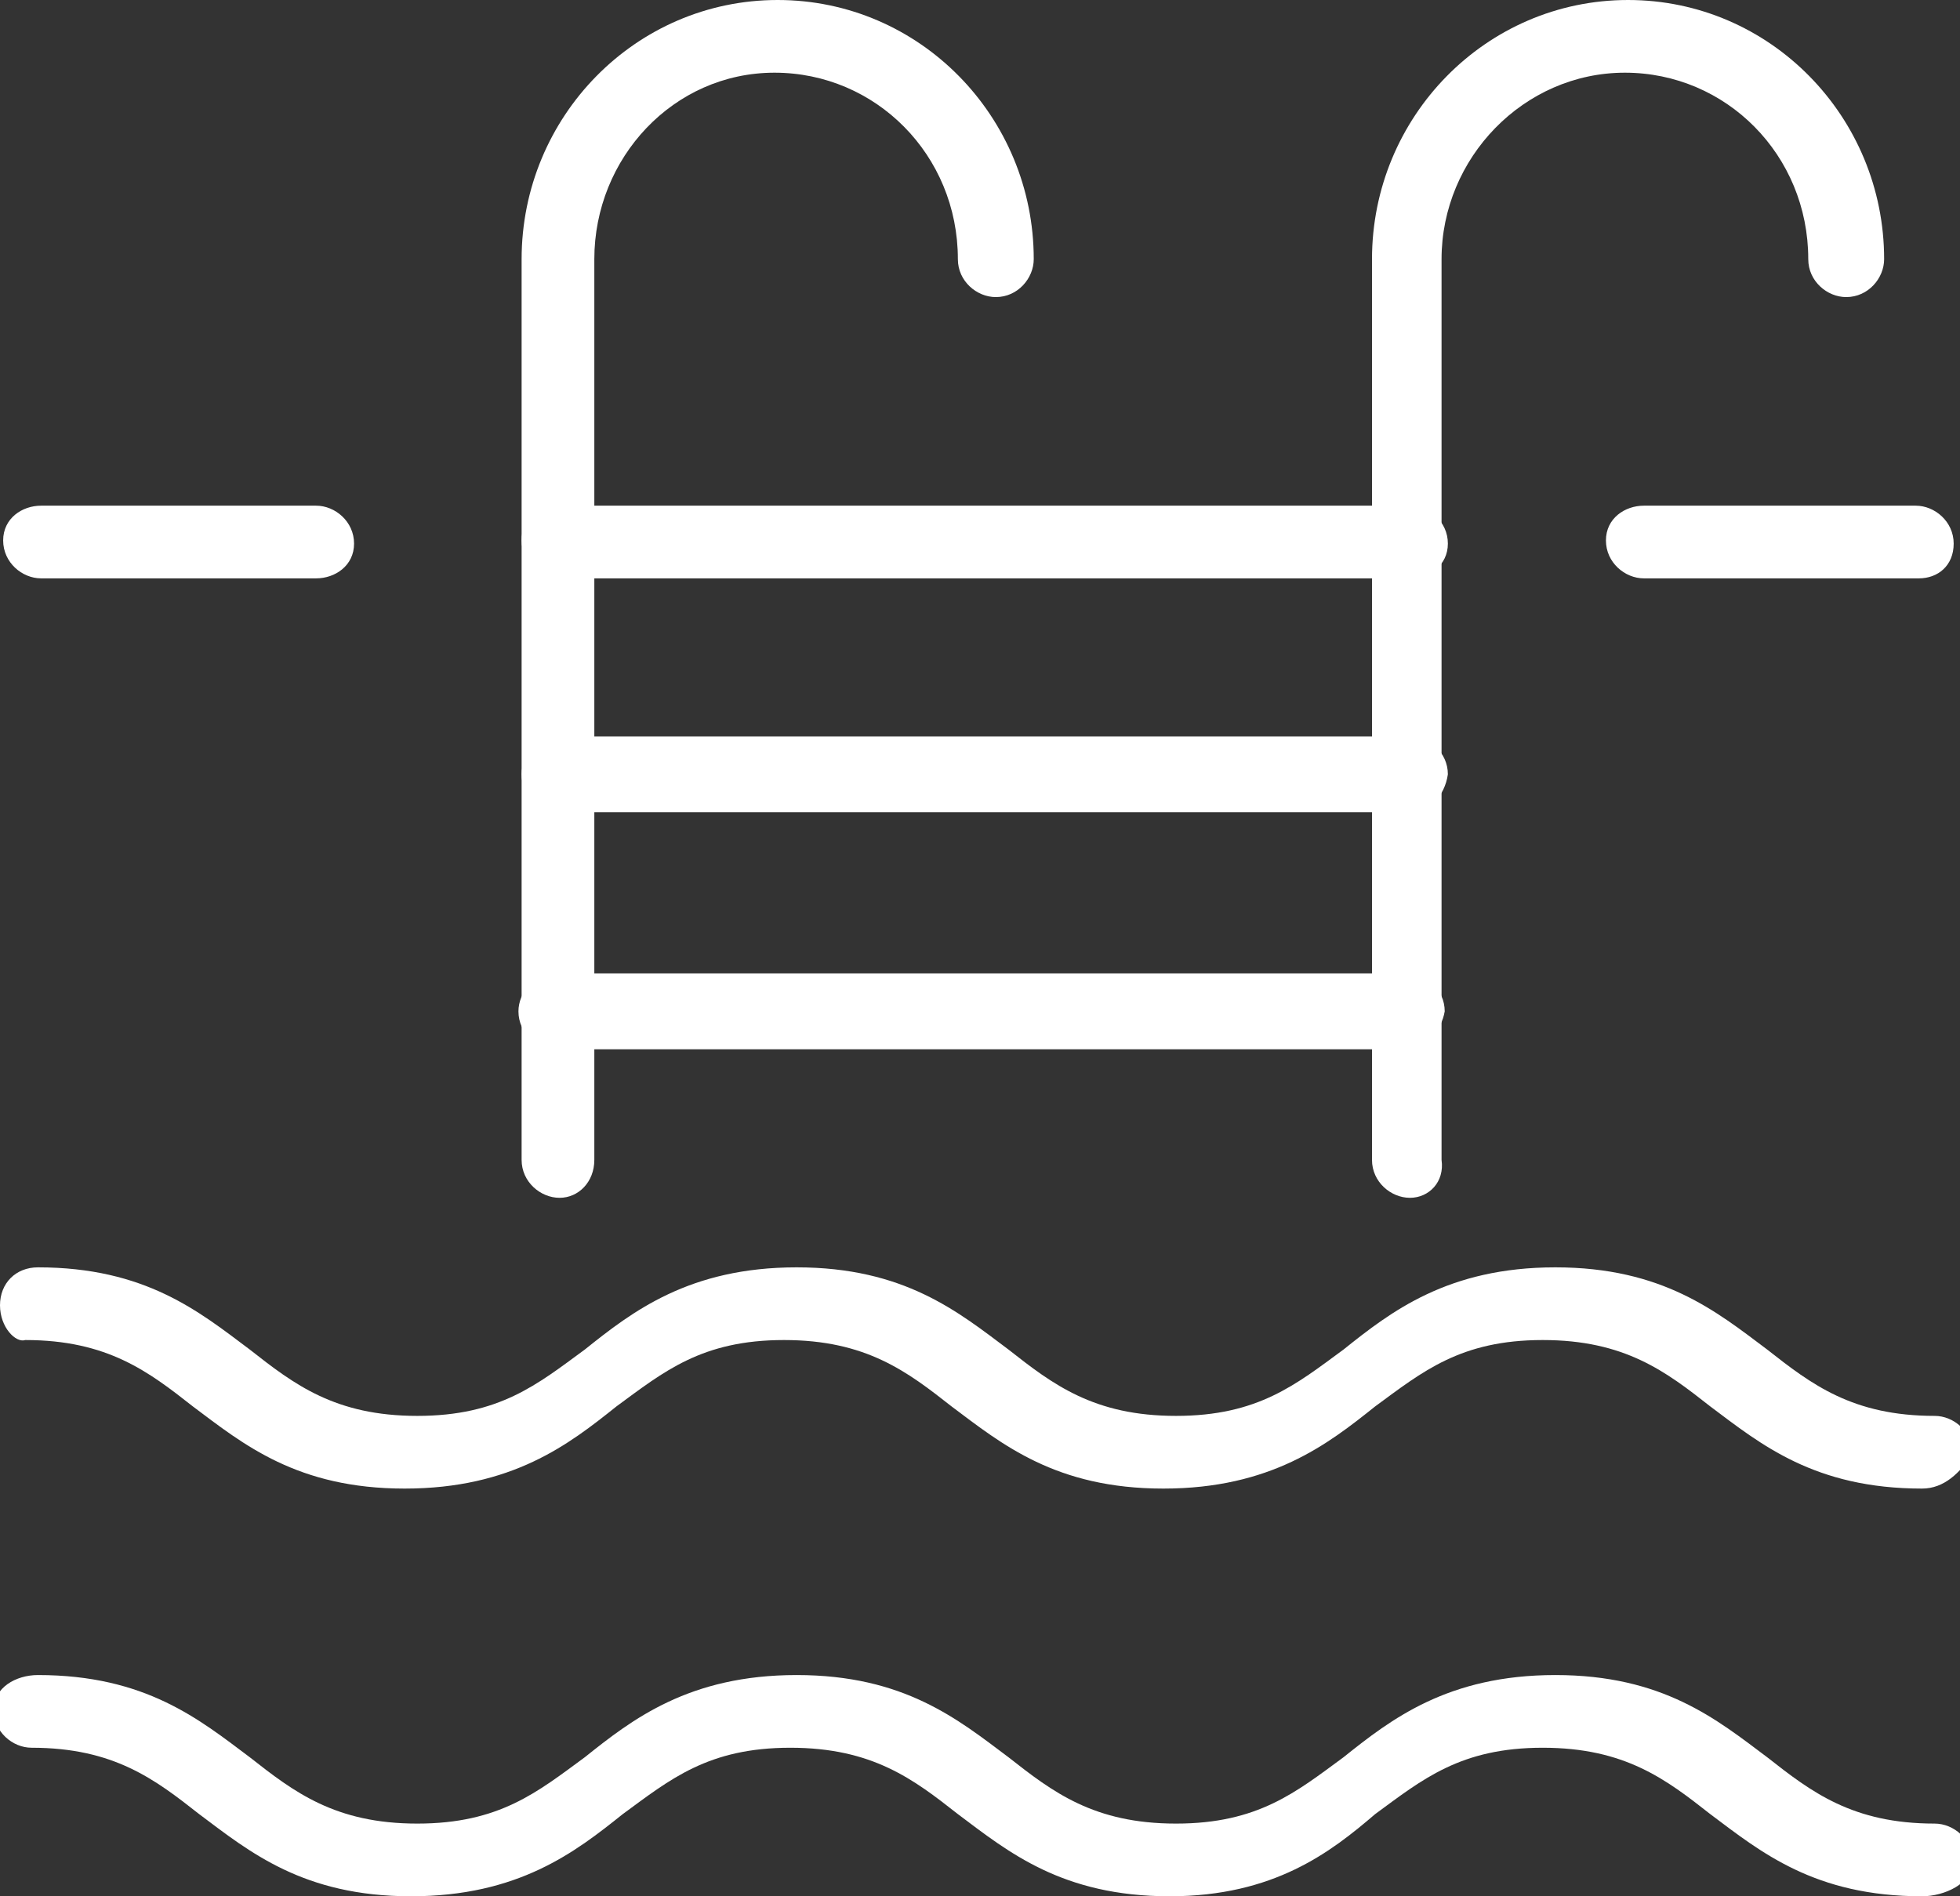
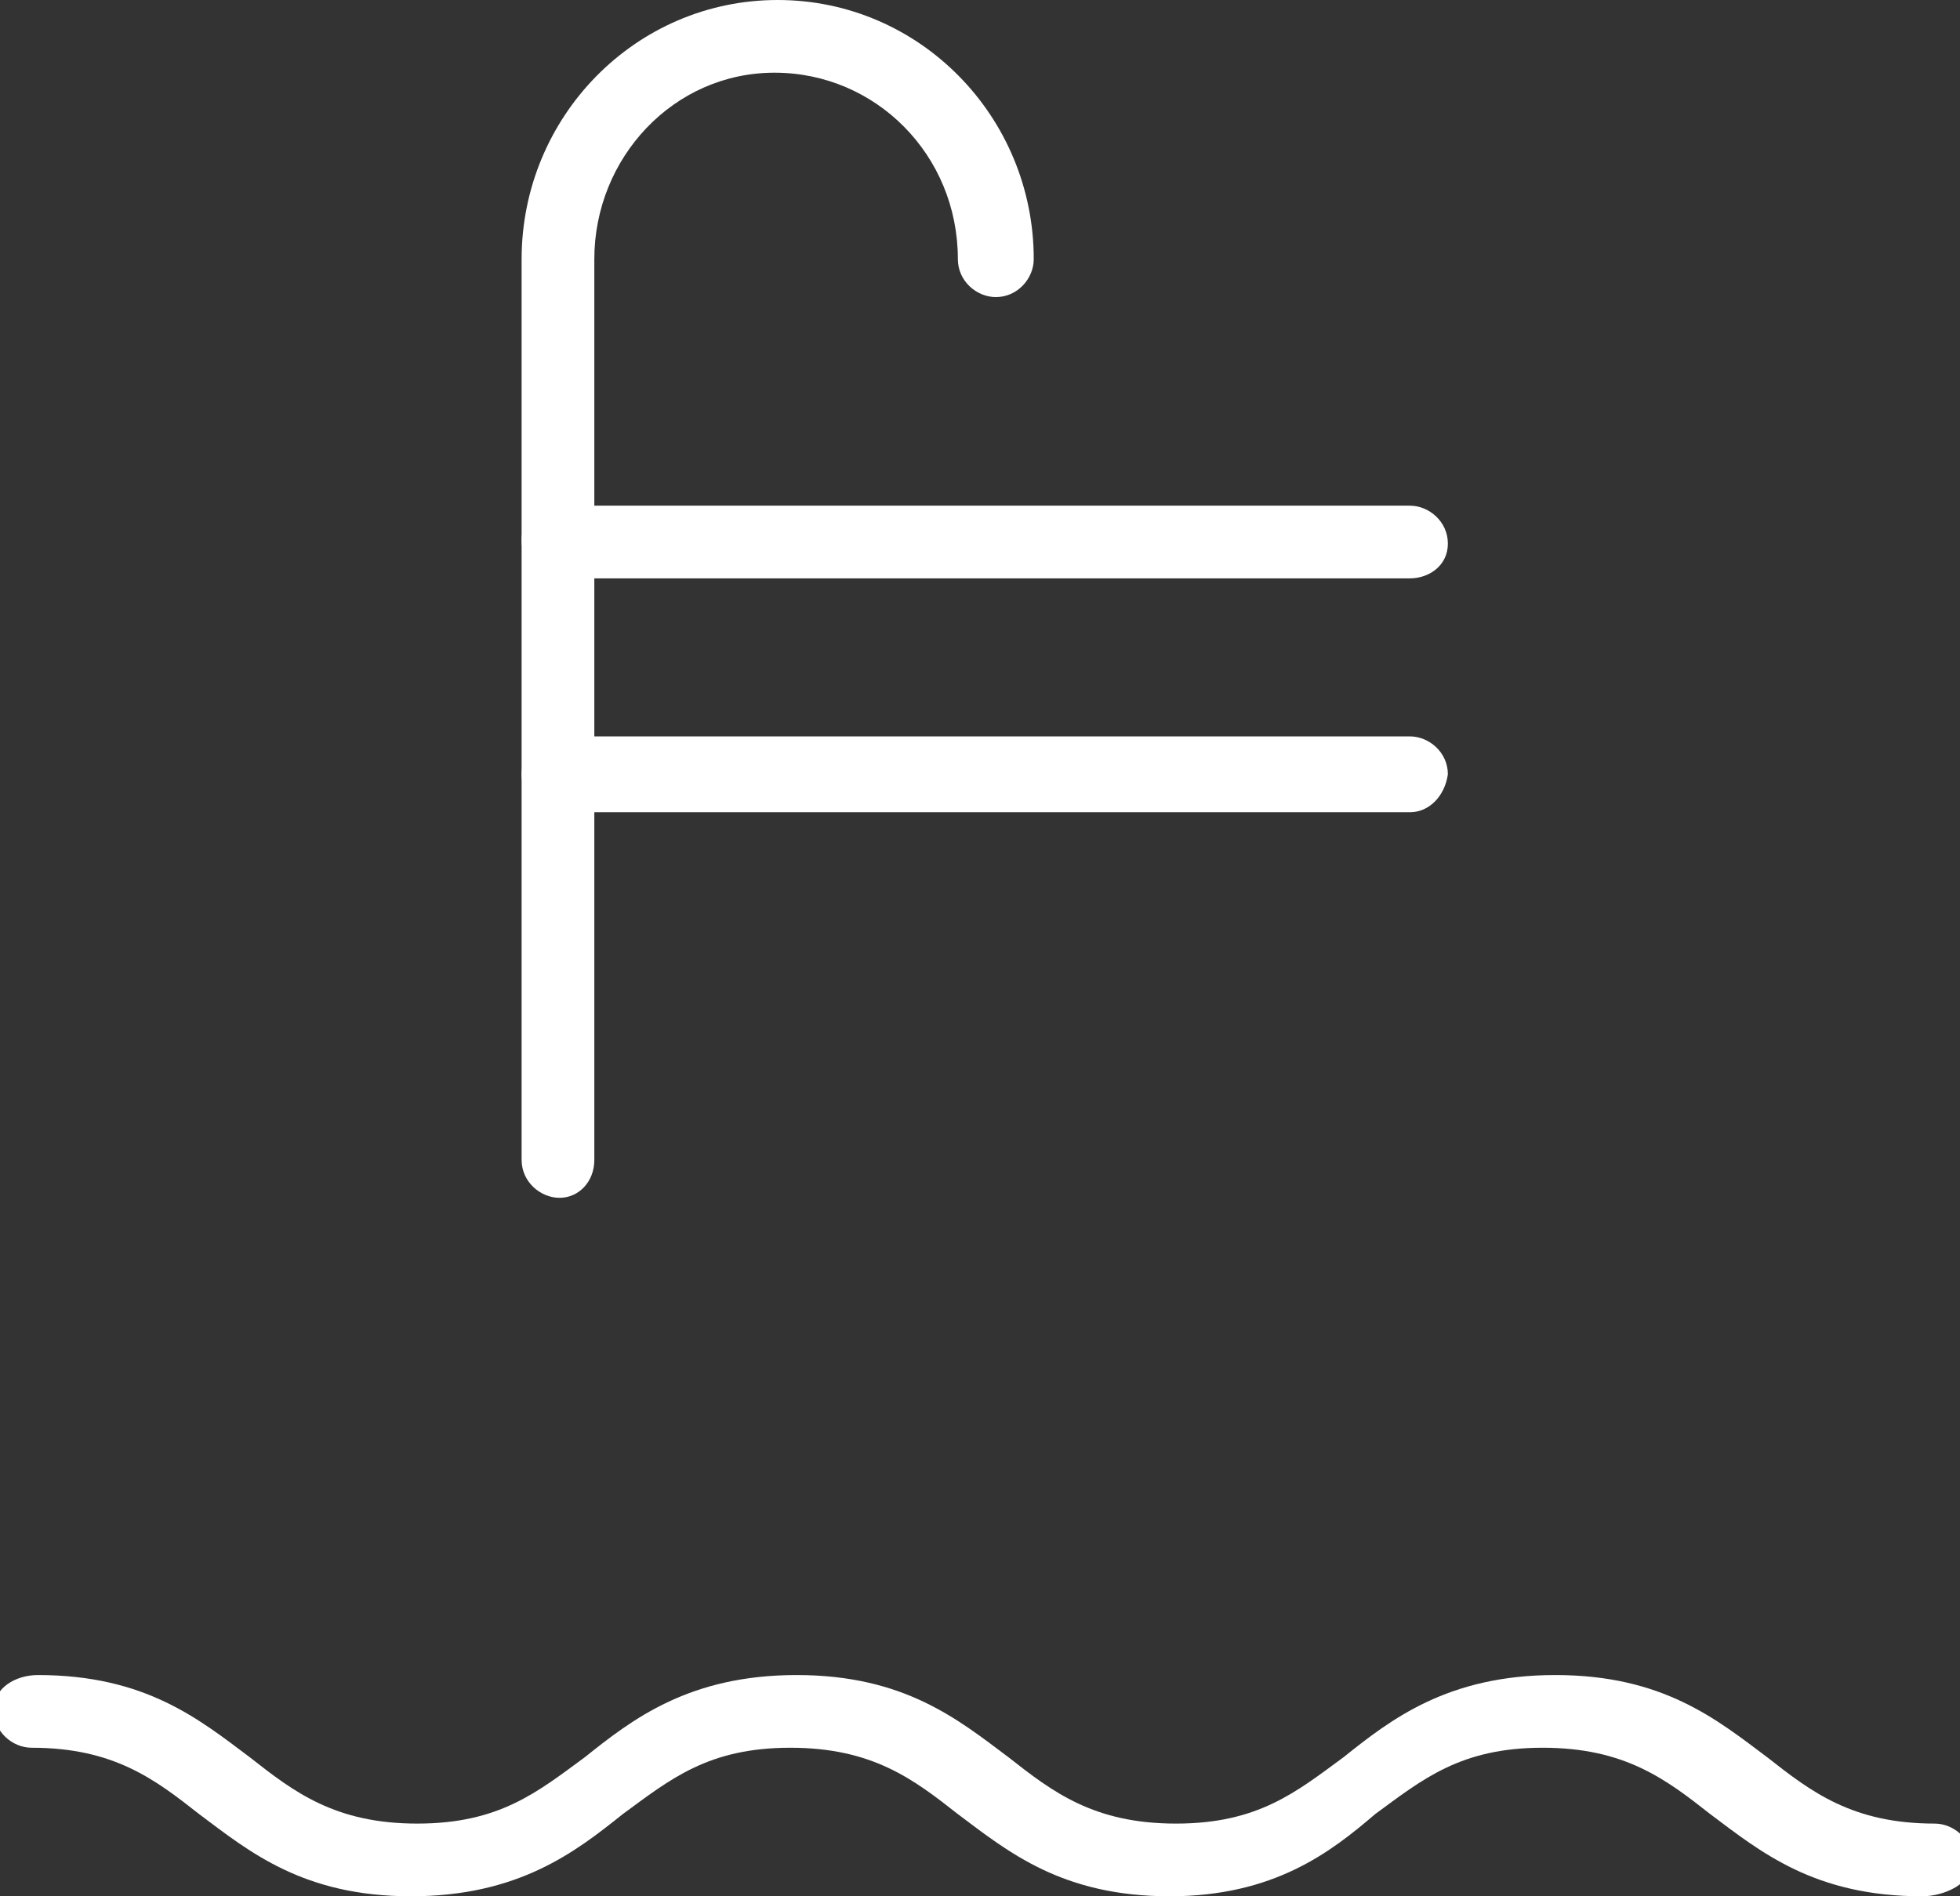
<svg xmlns="http://www.w3.org/2000/svg" version="1.1" id="Layer_1" x="0px" y="0px" width="62px" height="60px" viewBox="0 0 62 60" style="enable-background:new 0 0 62 60;" xml:space="preserve">
  <rect x="0" y="0" width="62" height="60" fill="#333333" stroke="none" />
  <style type="text/css">
	.st0{fill:#FFFFFF;}
</style>
  <g>
    <g>
-       <path class="st0" d="M44.4,33.2H17.6c-0.6,0-1.2-0.5-1.2-1.2c0-0.6,0.5-1.2,1.2-1.2h26.9c0.6,0,1.2,0.5,1.2,1.2    C45.6,32.6,45.1,33.2,44.4,33.2z" />
-     </g>
+       </g>
    <g>
      <g>
-         <path class="st0" d="M44.6,37.9c-0.6,0-1.2-0.5-1.2-1.2V8.2C43.4,3.7,47,0,51.5,0s8.1,3.7,8.1,8.2c0,0.6-0.5,1.2-1.2,1.2     c-0.6,0-1.2-0.5-1.2-1.2c0-3.3-2.6-5.9-5.8-5.9c-3.2,0-5.8,2.7-5.8,5.9v28.5C45.7,37.4,45.2,37.9,44.6,37.9z" />
-       </g>
+         </g>
      <g>
        <path class="st0" d="M17.7,37.9c-0.6,0-1.2-0.5-1.2-1.2V8.2c0-4.5,3.6-8.2,8.1-8.2s8.1,3.7,8.1,8.2c0,0.6-0.5,1.2-1.2,1.2     c-0.6,0-1.2-0.5-1.2-1.2c0-3.3-2.6-5.9-5.8-5.9S18.8,5,18.8,8.2v28.5C18.8,37.4,18.3,37.9,17.7,37.9z" />
      </g>
      <g>
        <path class="st0" d="M44.6,18.3H17.7c-0.6,0-1.2-0.5-1.2-1.2S17,16,17.7,16h26.9c0.6,0,1.2,0.5,1.2,1.2S45.2,18.3,44.6,18.3z" />
      </g>
      <g>
        <path class="st0" d="M44.6,25.7H17.7c-0.6,0-1.2-0.5-1.2-1.2c0-0.6,0.5-1.2,1.2-1.2h26.9c0.6,0,1.2,0.5,1.2,1.2     C45.7,25.2,45.2,25.7,44.6,25.7z" />
      </g>
      <g>
-         <path class="st0" d="M60.7,18.3H52c-0.6,0-1.2-0.5-1.2-1.2S51.4,16,52,16h8.6c0.6,0,1.2,0.5,1.2,1.2S61.3,18.3,60.7,18.3z" />
-       </g>
+         </g>
      <g>
-         <path class="st0" d="M10,18.3H1.3c-0.6,0-1.2-0.5-1.2-1.2S0.7,16,1.3,16H10c0.6,0,1.2,0.5,1.2,1.2S10.6,18.3,10,18.3z" />
-       </g>
+         </g>
    </g>
    <g>
      <g>
-         <path class="st0" d="M60.8,47.1c-3.4,0-5.1-1.4-6.7-2.6c-1.4-1.1-2.7-2.1-5.3-2.1s-3.8,1-5.3,2.1c-1.5,1.2-3.3,2.6-6.7,2.6     c-3.4,0-5.1-1.4-6.7-2.6c-1.4-1.1-2.7-2.1-5.3-2.1c-2.6,0-3.8,1-5.3,2.1c-1.5,1.2-3.3,2.6-6.7,2.6c-3.4,0-5.1-1.4-6.7-2.6     c-1.4-1.1-2.7-2.1-5.3-2.1C0.5,42.5,0,42,0,41.3s0.5-1.2,1.2-1.2c3.4,0,5.1,1.4,6.7,2.6c1.4,1.1,2.7,2.1,5.3,2.1     c2.6,0,3.8-1,5.3-2.1c1.5-1.2,3.3-2.6,6.7-2.6c3.4,0,5.1,1.4,6.7,2.6c1.4,1.1,2.7,2.1,5.3,2.1c2.6,0,3.8-1,5.3-2.1     c1.5-1.2,3.3-2.6,6.7-2.6c3.4,0,5.1,1.4,6.7,2.6c1.4,1.1,2.7,2.1,5.3,2.1c0.6,0,1.2,0.5,1.2,1.2C62,46.6,61.5,47.1,60.8,47.1z" />
-       </g>
+         </g>
      <g>
        <path class="st0" d="M60.8,60c-3.4,0-5.1-1.4-6.7-2.6c-1.4-1.1-2.7-2.1-5.3-2.1s-3.8,1-5.3,2.1C42.1,58.6,40.3,60,37,60     c-3.4,0-5.1-1.4-6.7-2.6c-1.4-1.1-2.7-2.1-5.3-2.1c-2.6,0-3.8,1-5.3,2.1c-1.5,1.2-3.3,2.6-6.7,2.6c-3.4,0-5.1-1.4-6.7-2.6     c-1.4-1.1-2.7-2.1-5.3-2.1c-0.6,0-1.2-0.5-1.2-1.2S0.5,53,1.2,53c3.4,0,5.1,1.4,6.7,2.6c1.4,1.1,2.7,2.1,5.3,2.1     c2.6,0,3.8-1,5.3-2.1c1.5-1.2,3.3-2.6,6.7-2.6c3.4,0,5.1,1.4,6.7,2.6c1.4,1.1,2.7,2.1,5.3,2.1c2.6,0,3.8-1,5.3-2.1     c1.5-1.2,3.3-2.6,6.7-2.6c3.4,0,5.1,1.4,6.7,2.6c1.4,1.1,2.7,2.1,5.3,2.1c0.6,0,1.2,0.5,1.2,1.2S61.5,60,60.8,60z" />
      </g>
    </g>
  </g>
</svg>